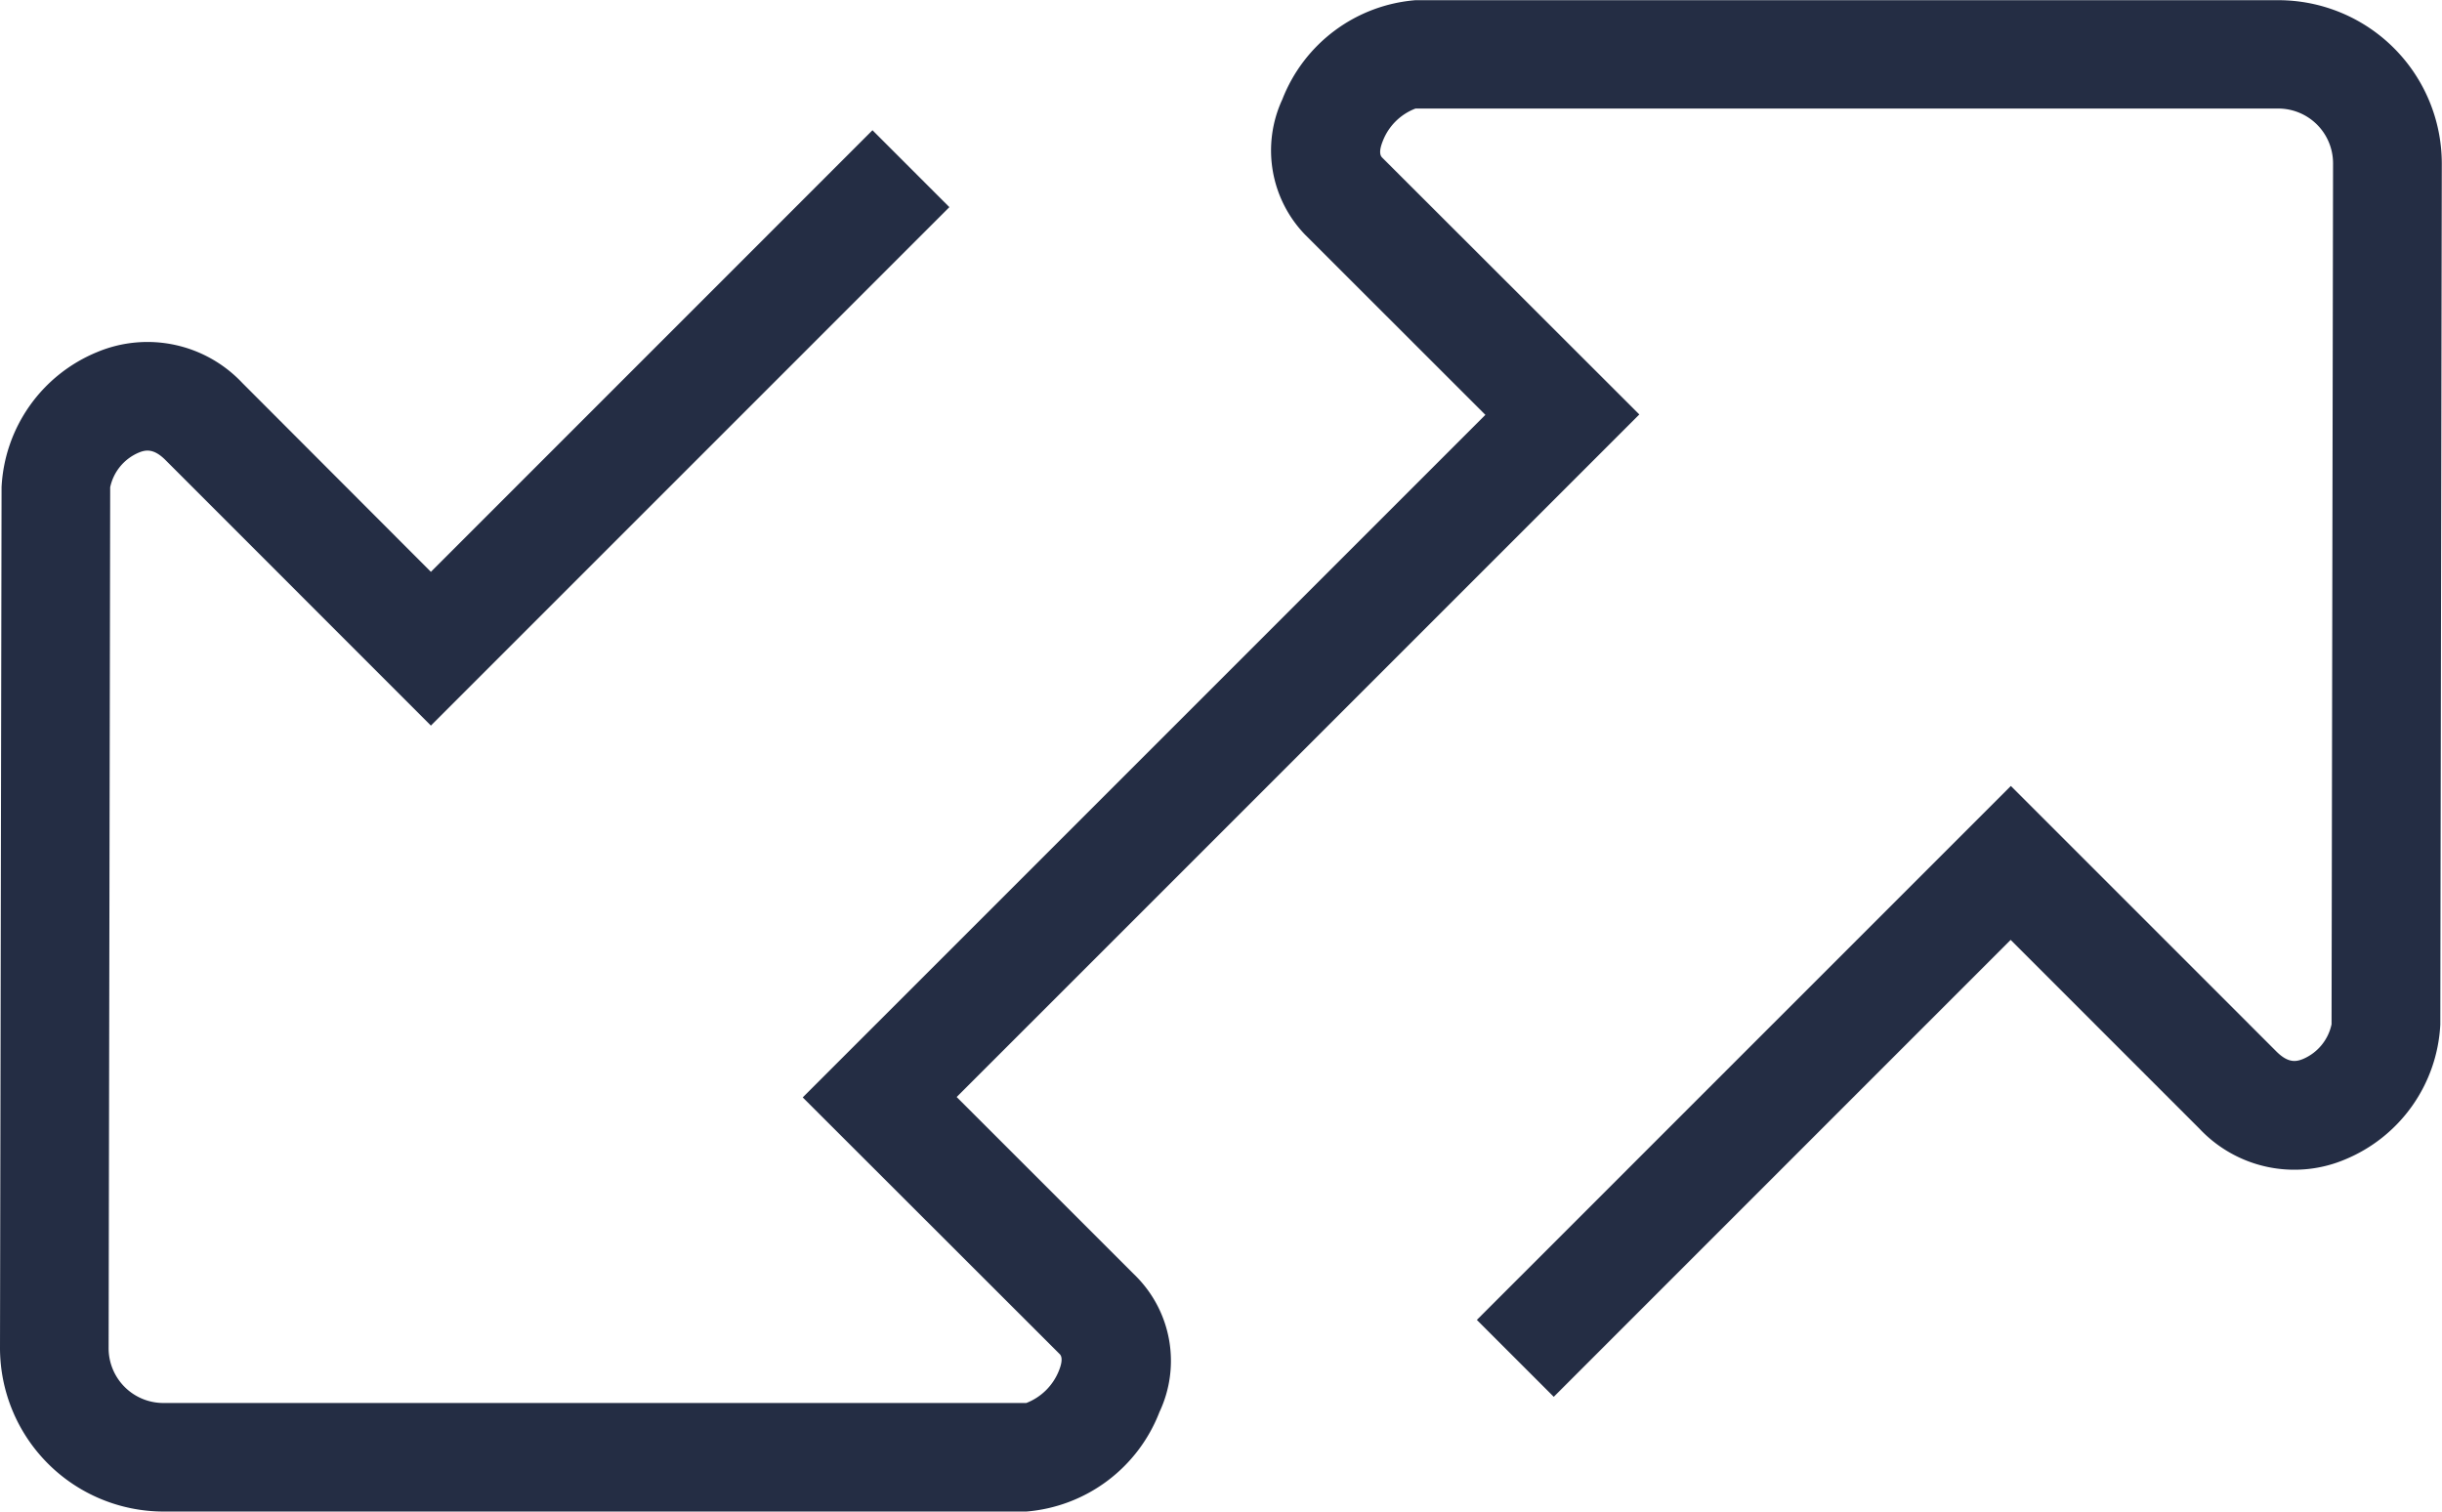
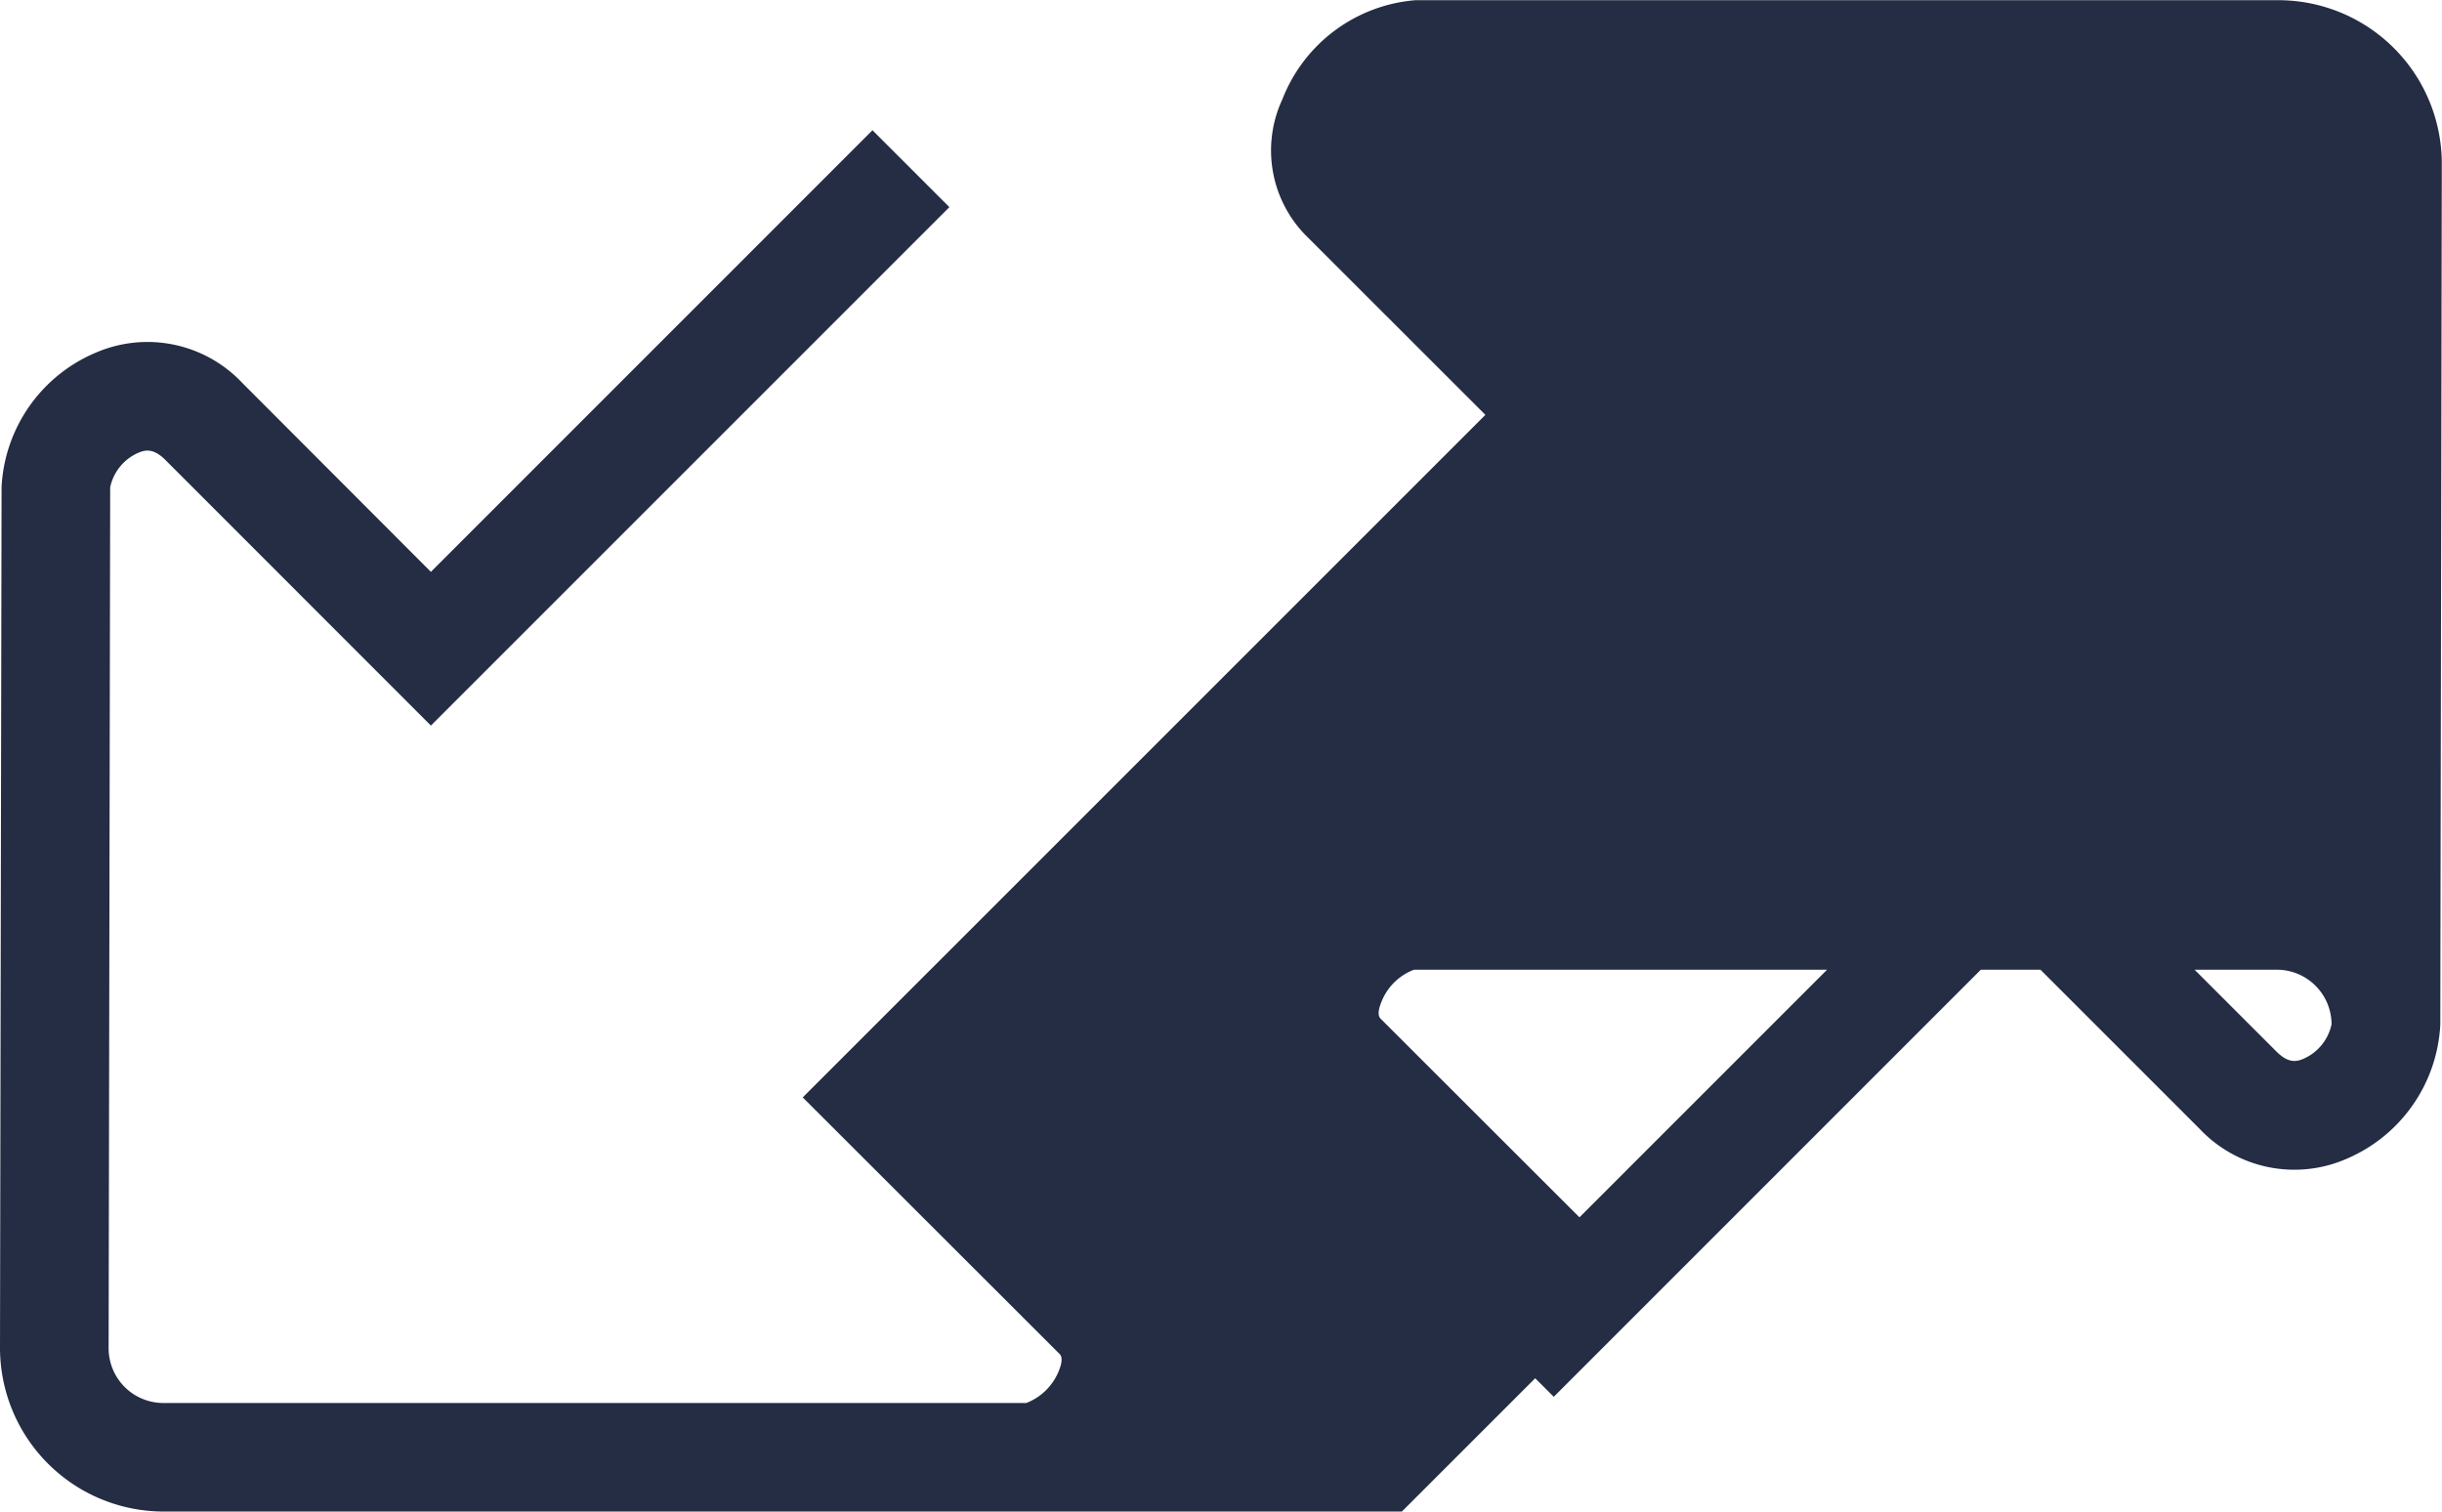
<svg xmlns="http://www.w3.org/2000/svg" id="Picto-Virement" width="37.5" height="23.213" viewBox="0 0 37.5 23.213">
  <g id="Groupe_242" data-name="Groupe 242">
-     <path id="Tracé_2055" data-name="Tracé 2055" d="M422.991,408.632l-13.253,0a2.514,2.514,0,0,1-2.508-2.511l.024-13.222a2.37,2.37,0,0,1,1.468-2.073,2,2,0,0,1,2.23.475l2.895,2.9,6.781-6.782,1.181,1.181-7.962,7.962-4.076-4.078c-.185-.185-.309-.156-.413-.113a.746.746,0,0,0-.436.531l-.024,13.226a.841.841,0,0,0,.843.837l13.249,0a.88.88,0,0,0,.5-.494c.078-.192.027-.244.009-.261l-3.942-3.938,10.483-10.482-2.767-2.765a1.862,1.862,0,0,1-.351-2.08,2.4,2.4,0,0,1,2.044-1.523l13.254,0a2.511,2.511,0,0,1,2.507,2.51l-.023,13.222a2.371,2.371,0,0,1-1.47,2.074,2,2,0,0,1-2.228-.475l-2.9-2.9-7.016,7.017-1.181-1.181,8.2-8.2,4.078,4.078c.185.185.308.156.411.114a.747.747,0,0,0,.436-.532l.023-13.225a.841.841,0,0,0-.84-.838l-13.25,0a.868.868,0,0,0-.5.493c-.079.193-.028.244-.01.262l3.947,3.943-10.483,10.482,2.762,2.761a1.842,1.842,0,0,1,.352,2.077A2.4,2.4,0,0,1,422.991,408.632Z" transform="translate(-407.23 -385.419)" fill="#242d44" />
+     <path id="Tracé_2055" data-name="Tracé 2055" d="M422.991,408.632l-13.253,0a2.514,2.514,0,0,1-2.508-2.511l.024-13.222a2.37,2.37,0,0,1,1.468-2.073,2,2,0,0,1,2.23.475l2.895,2.9,6.781-6.782,1.181,1.181-7.962,7.962-4.076-4.078c-.185-.185-.309-.156-.413-.113a.746.746,0,0,0-.436.531l-.024,13.226a.841.841,0,0,0,.843.837l13.249,0a.88.88,0,0,0,.5-.494c.078-.192.027-.244.009-.261l-3.942-3.938,10.483-10.482-2.767-2.765a1.862,1.862,0,0,1-.351-2.08,2.4,2.4,0,0,1,2.044-1.523l13.254,0a2.511,2.511,0,0,1,2.507,2.51l-.023,13.222a2.371,2.371,0,0,1-1.47,2.074,2,2,0,0,1-2.228-.475l-2.9-2.9-7.016,7.017-1.181-1.181,8.2-8.2,4.078,4.078c.185.185.308.156.411.114a.747.747,0,0,0,.436-.532a.841.841,0,0,0-.84-.838l-13.25,0a.868.868,0,0,0-.5.493c-.079.193-.028.244-.01.262l3.947,3.943-10.483,10.482,2.762,2.761a1.842,1.842,0,0,1,.352,2.077A2.4,2.4,0,0,1,422.991,408.632Z" transform="translate(-407.23 -385.419)" fill="#242d44" />
  </g>
</svg>